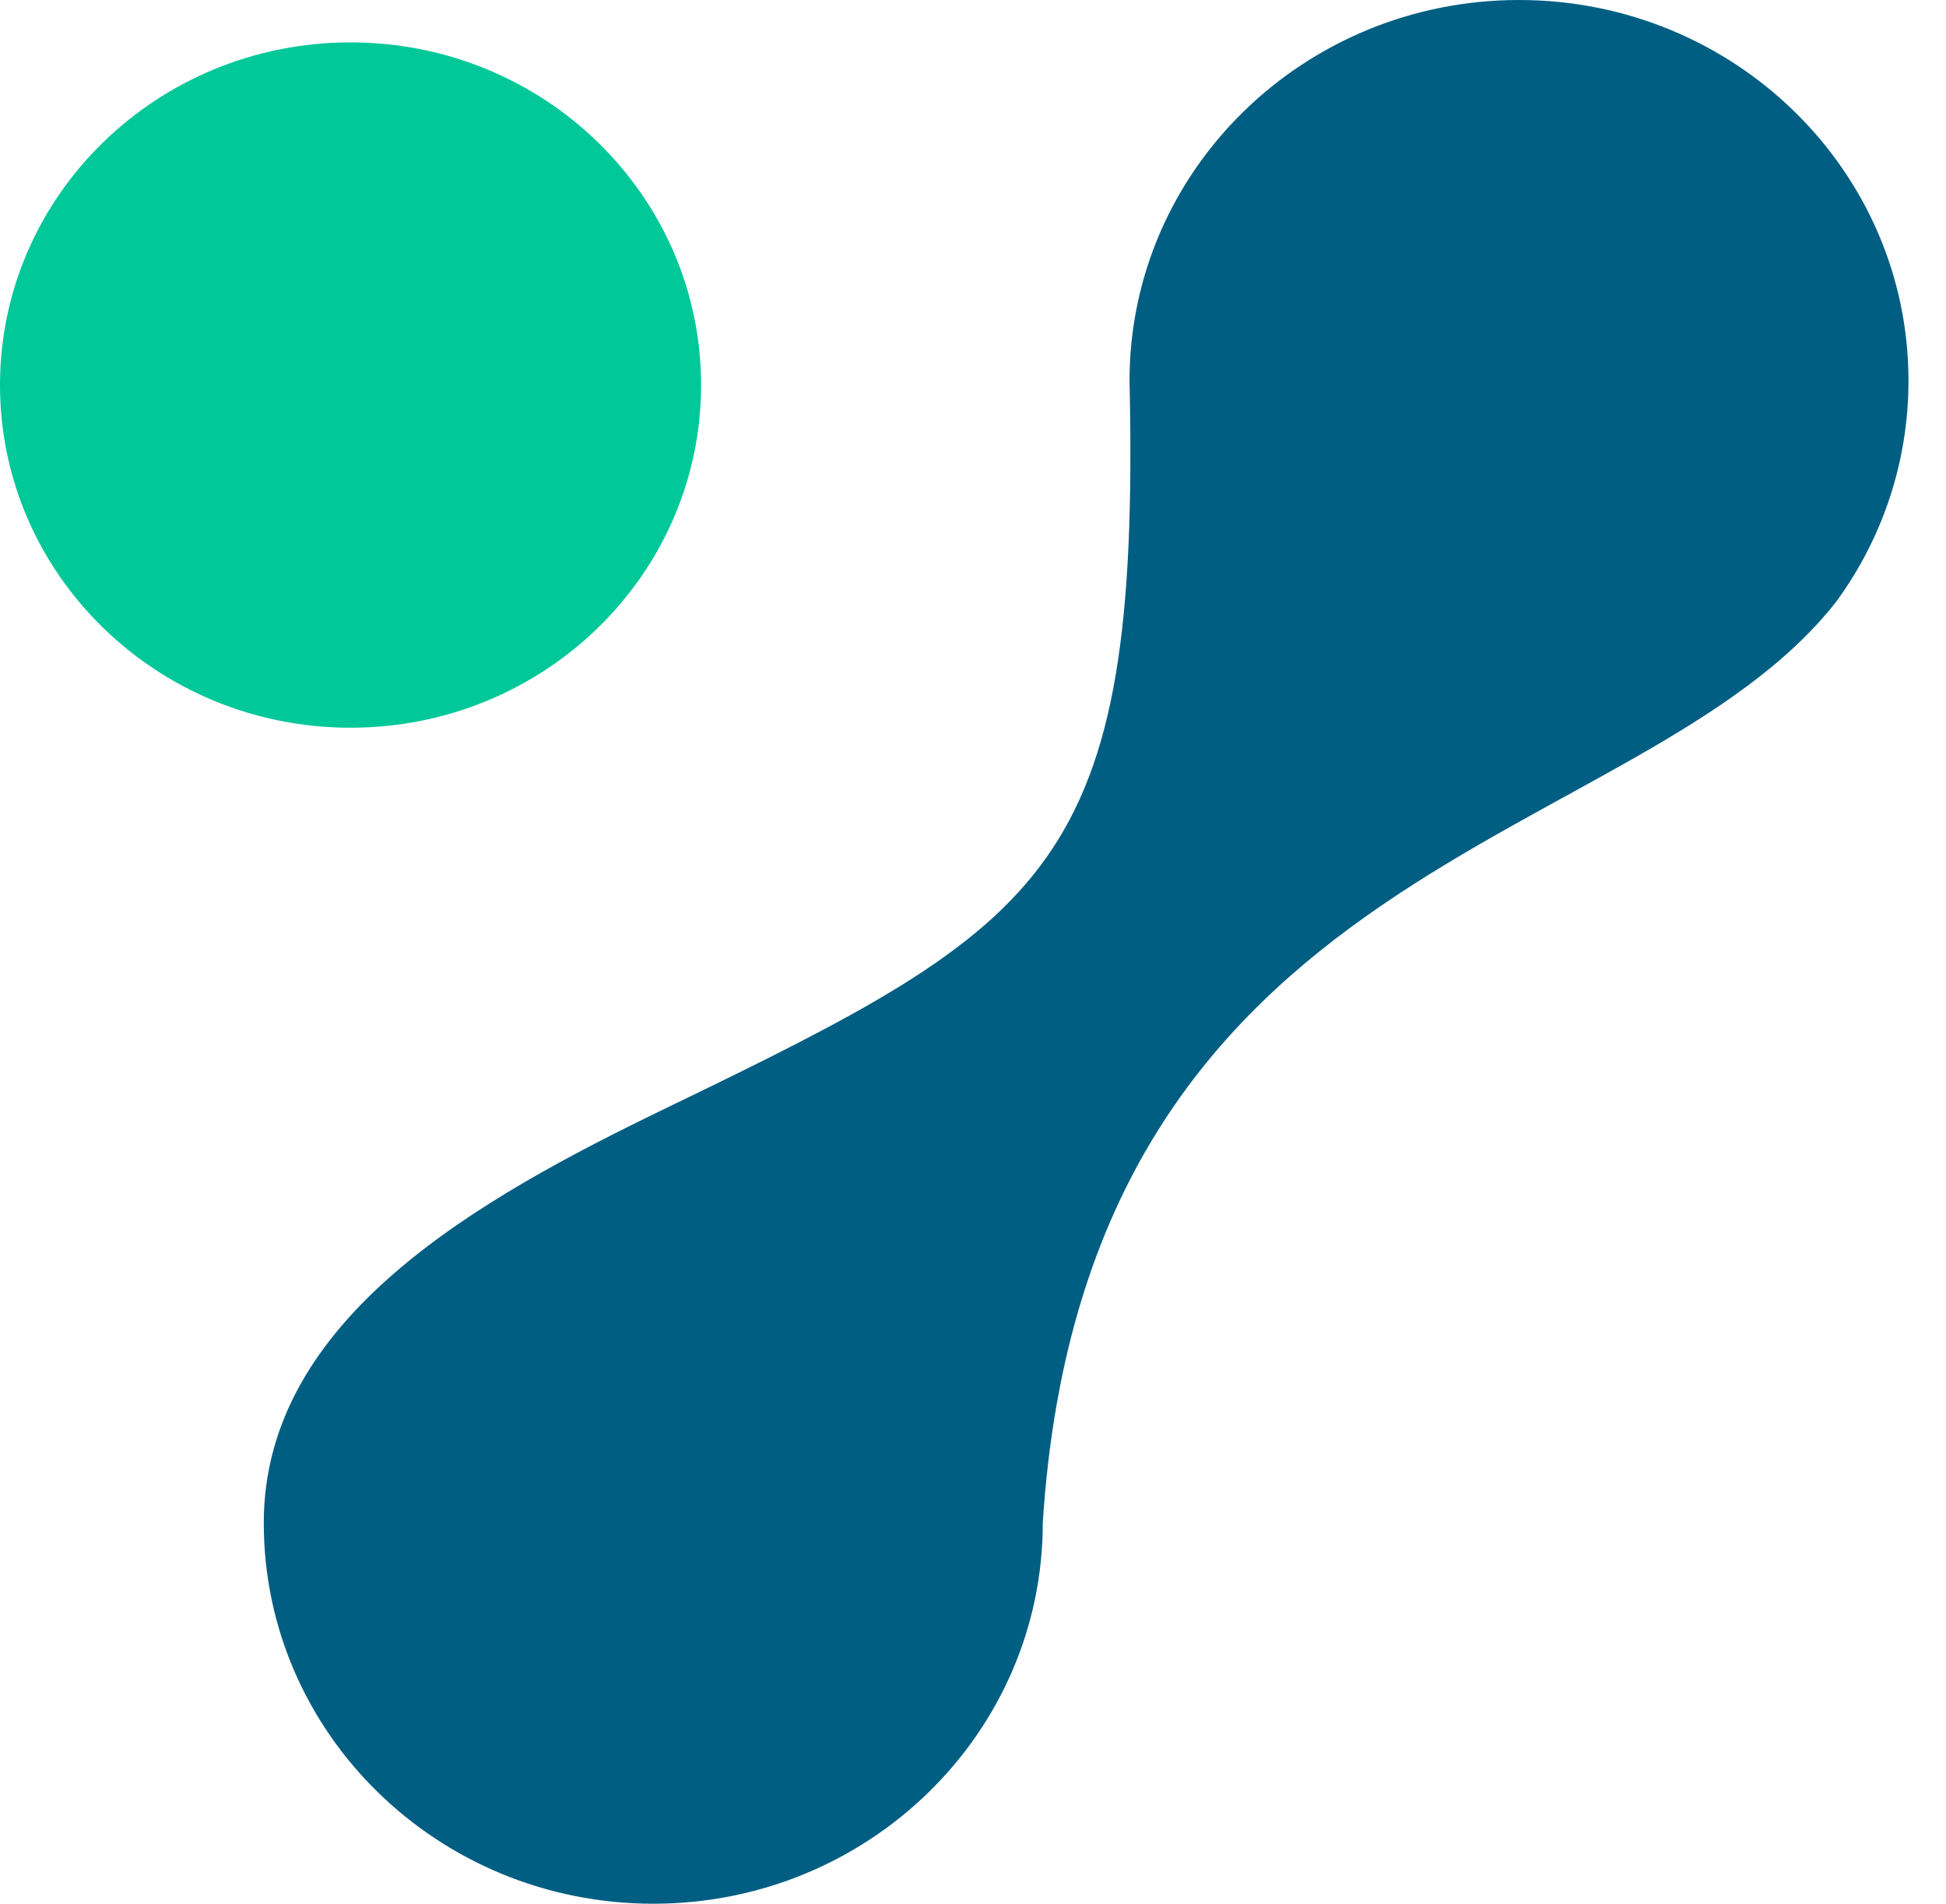
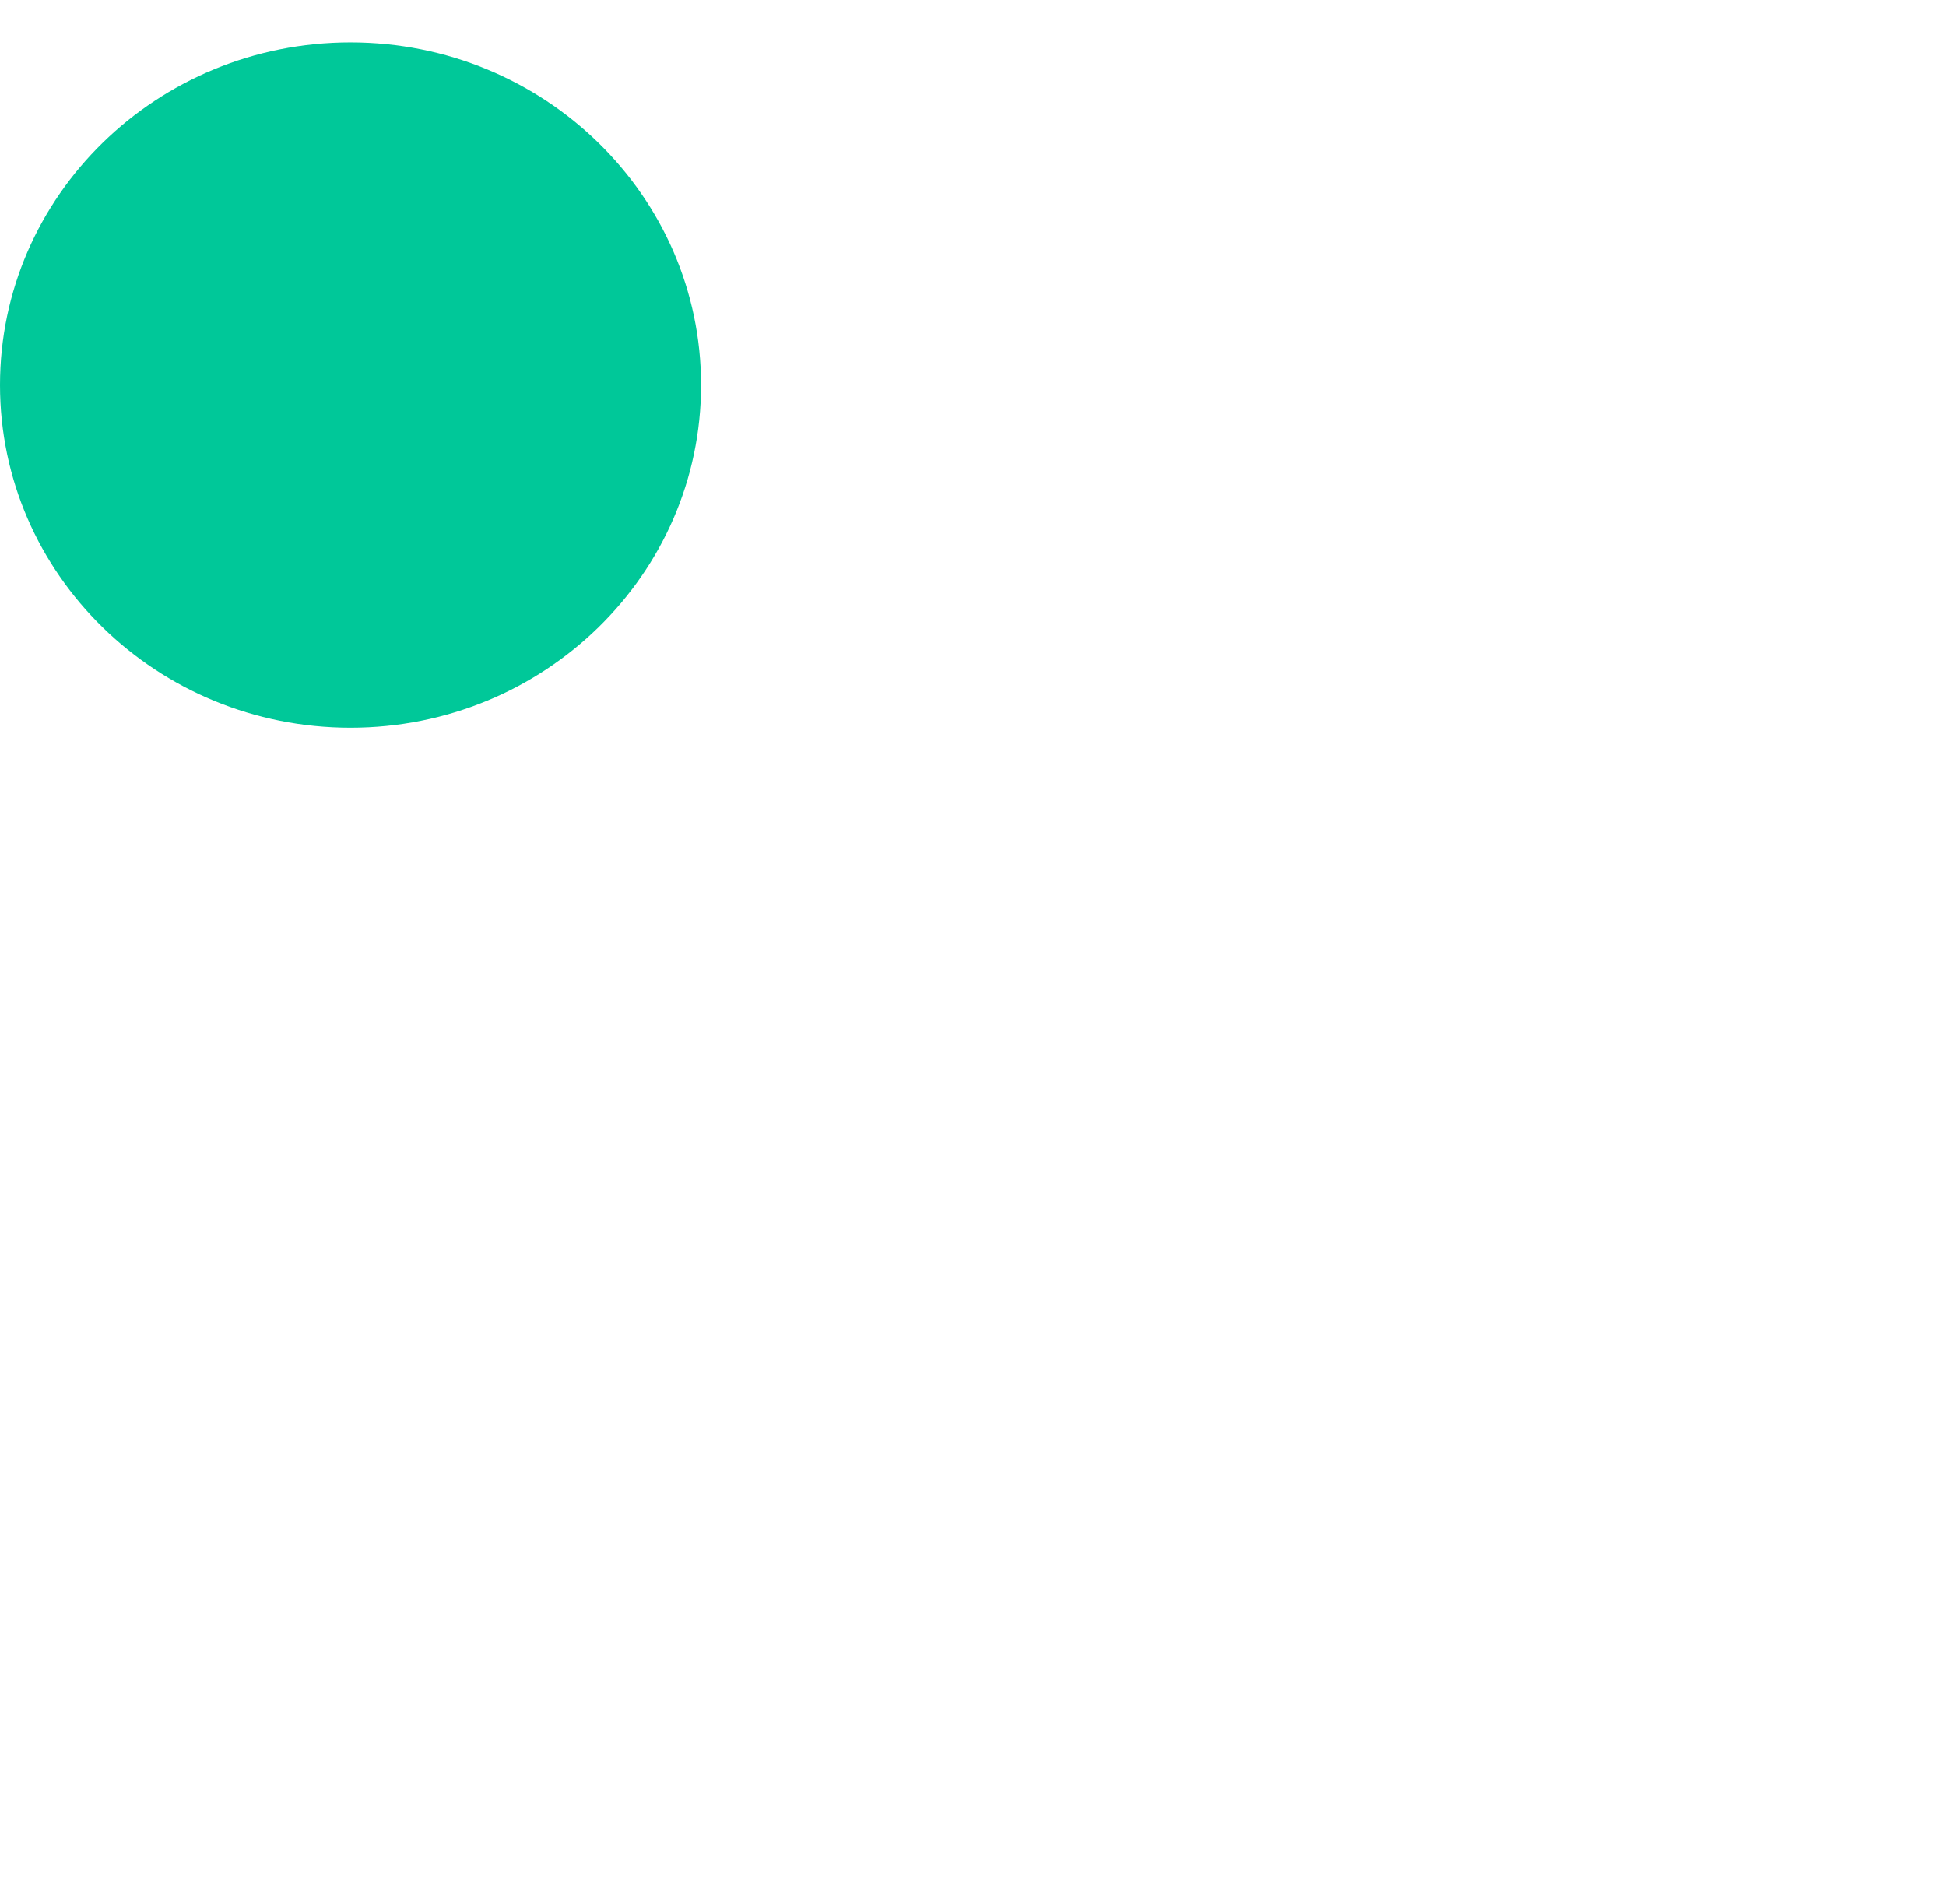
<svg xmlns="http://www.w3.org/2000/svg" width="46" height="45" viewBox="0 0 46 45" fill="none">
-   <path d="M15.442 45C20.527 45 24.649 40.971 24.649 36C25.662 20.16 38.76 20.16 43.407 14.22C44.481 12.748 45.113 10.946 45.113 9C45.113 4.029 40.991 0 35.906 0C30.822 0 26.7 4.029 26.7 9C26.961 20.553 24.822 21.806 15.746 26.193C11.314 28.336 6.235 31.167 6.235 36C6.235 40.971 10.357 45 15.442 45Z" fill="#005E82" />
  <path d="M16.572 9.102C16.572 13.576 12.862 17.202 8.286 17.202C3.71 17.202 0 13.576 0 9.102C0 4.629 3.71 1.002 8.286 1.002C12.862 1.002 16.572 4.629 16.572 9.102Z" fill="#00C899" />
</svg>